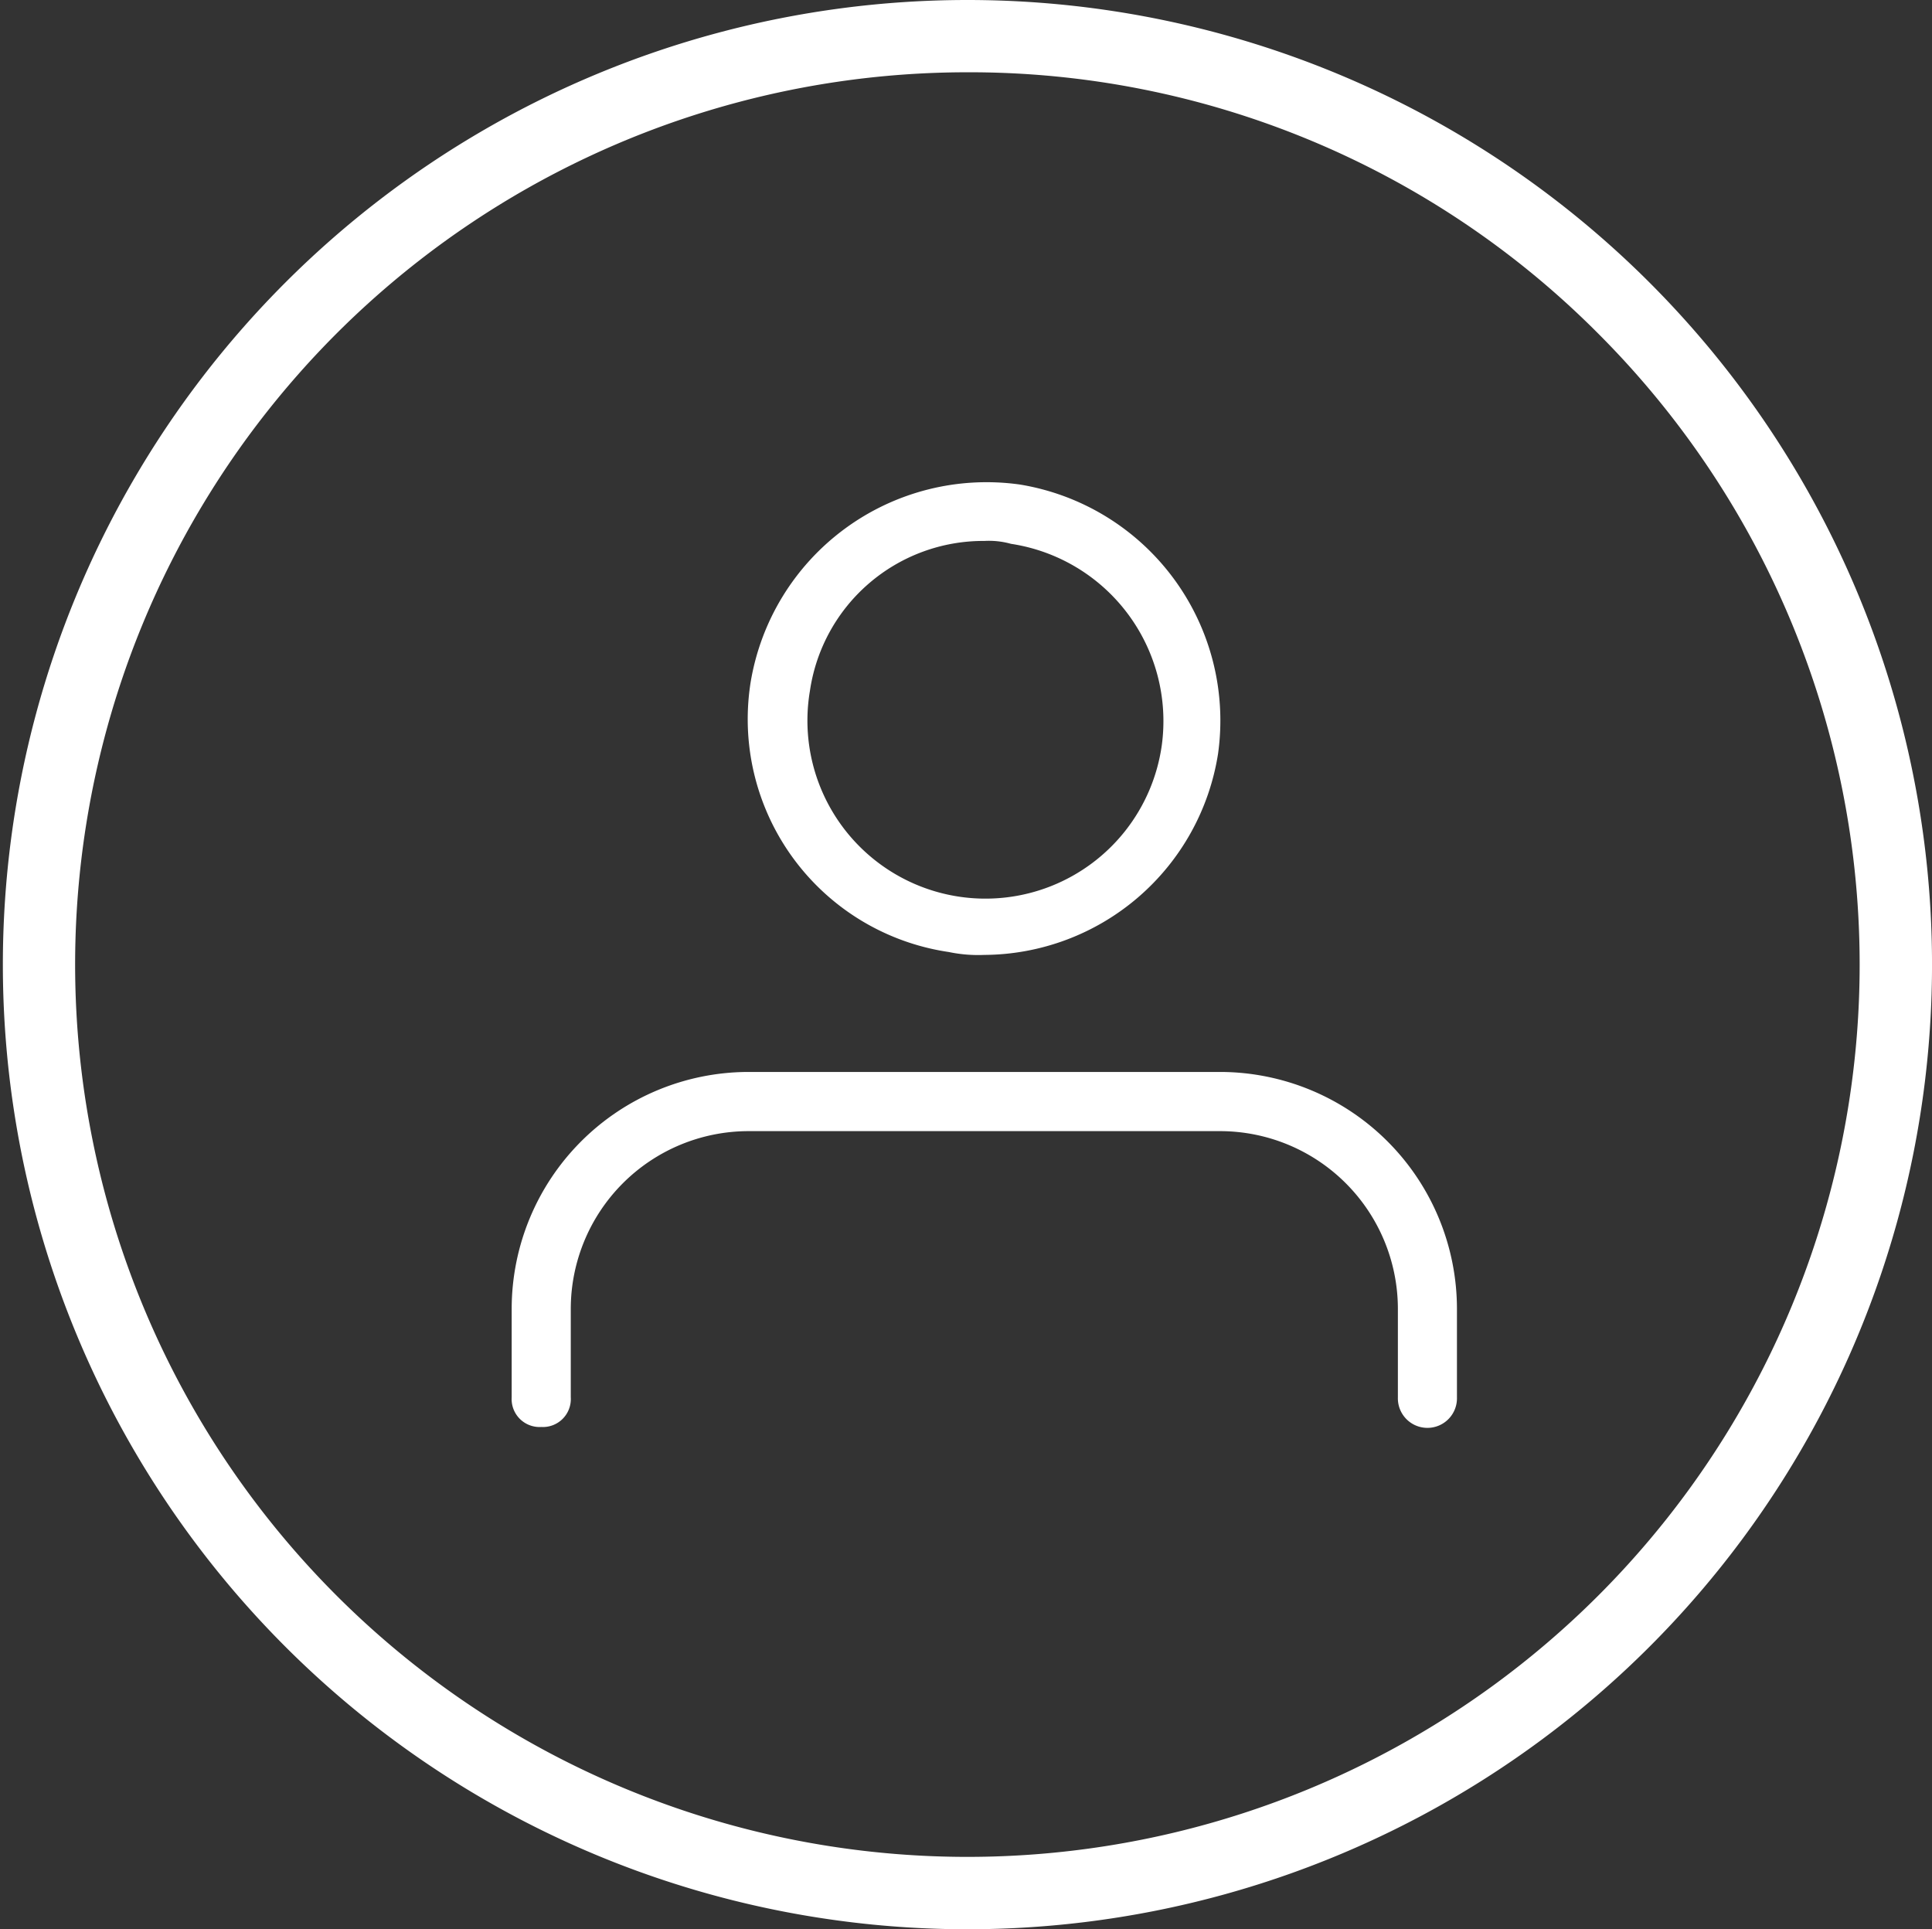
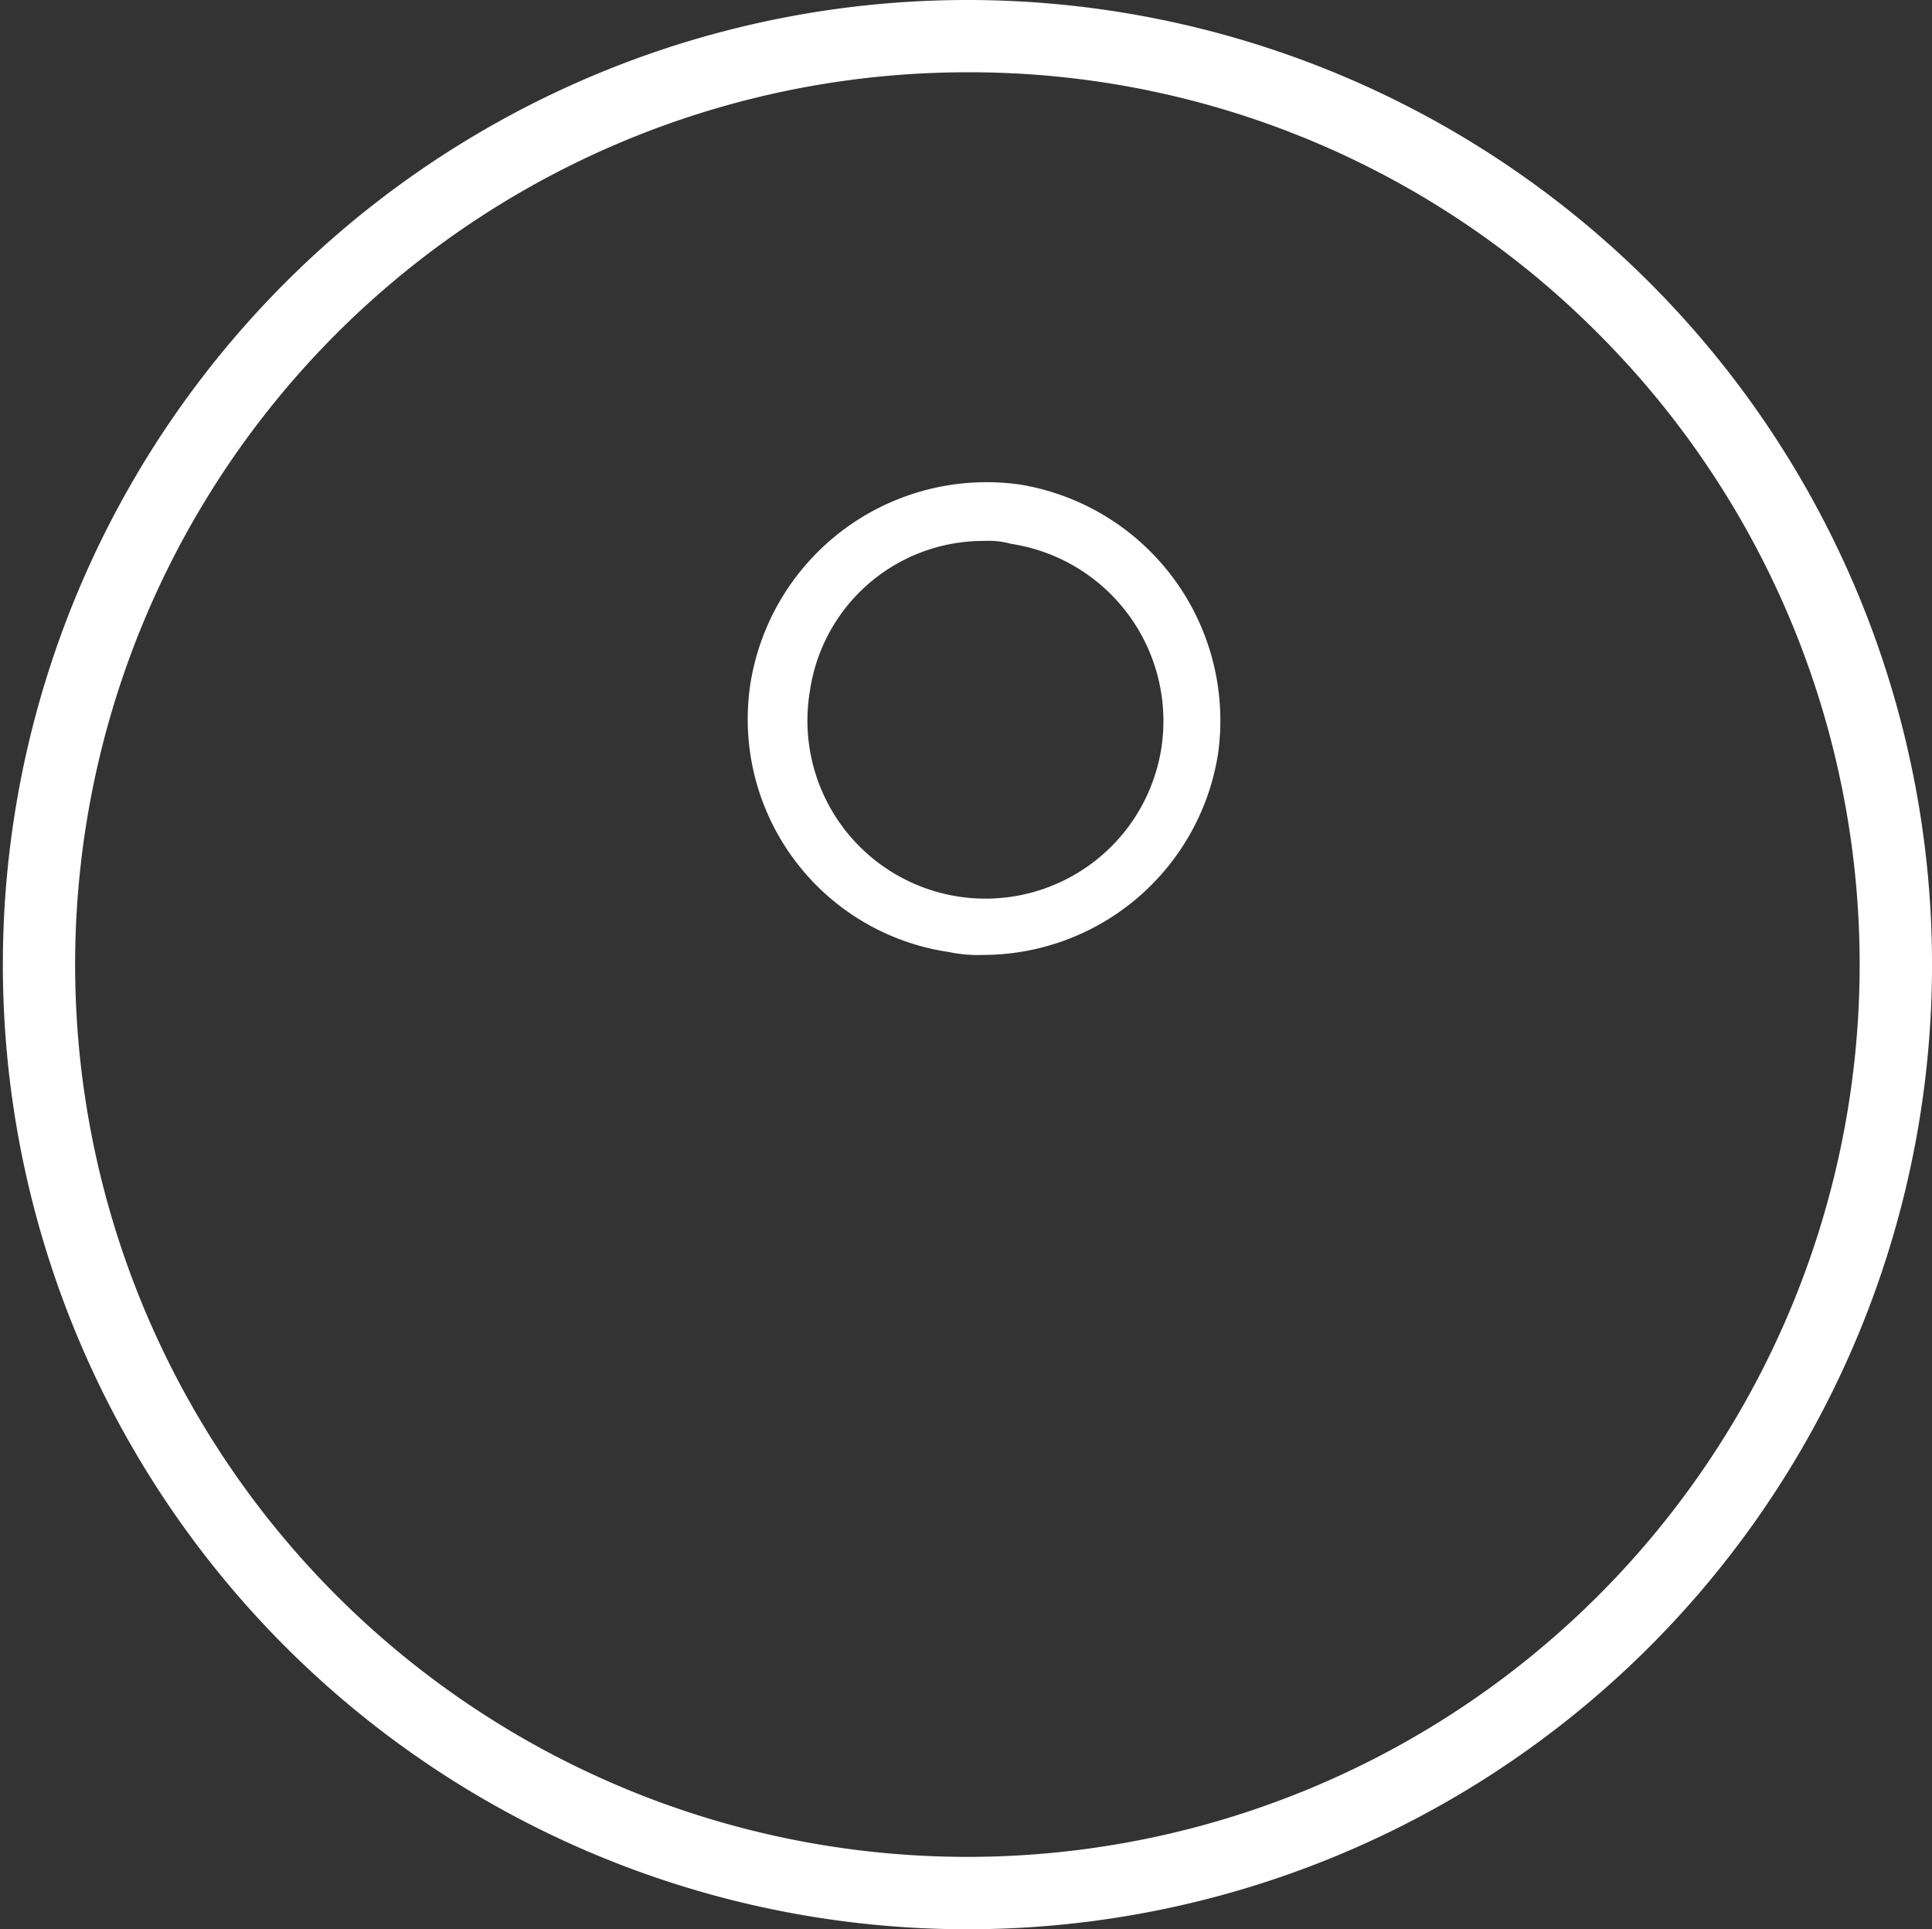
<svg xmlns="http://www.w3.org/2000/svg" width="66.824" height="66.725" viewBox="0 0 66.824 66.725">
  <rect x="0" y="0" width="66.824" height="66.725" fill="#333333" stroke="none" />
  <g id="Group_30114" data-name="Group 30114" transform="translate(0.059)">
    <circle id="Ellipse_439" data-name="Ellipse 439" cx="33.363" cy="33.363" r="33.363" transform="translate(-0.059)" fill="none" />
    <g id="profile_32x32" transform="translate(17.639 16.682)">
      <path id="Path_11428" data-name="Path 11428" d="M14.958,16.269a4.982,4.982,0,0,0,1.228.1,8.234,8.234,0,0,0,8.084-6.958A8.272,8.272,0,0,0,17.414.1,8.272,8.272,0,0,0,8.1,6.957,8.141,8.141,0,0,0,14.958,16.269Zm-4.809-9a6.062,6.062,0,0,1,6.037-5.218,2.833,2.833,0,0,1,.921.1,6.2,6.2,0,0,1,5.218,6.958A6.158,6.158,0,1,1,10.149,7.264Z" transform="translate(0.162 -0.024)" fill="#fff" />
-       <path id="Path_11429" data-name="Path 11429" d="M24.522,20H8.174A8.2,8.2,0,0,0,0,28.186v3.07a.966.966,0,0,0,1.022,1.023.966.966,0,0,0,1.022-1.023v-3.07a6.153,6.153,0,0,1,6.13-6.139H24.522a6.153,6.153,0,0,1,6.13,6.139v3.07a1.022,1.022,0,1,0,2.043,0v-3.07A8.2,8.2,0,0,0,24.522,20Z" transform="translate(0 0.393)" fill="#fff" />
    </g>
    <path id="Ellipse_436" data-name="Ellipse 436" d="M33.363,2.5A30.86,30.86,0,0,0,11.541,55.184,30.86,30.86,0,0,0,55.184,11.541,30.659,30.659,0,0,0,33.363,2.5m0-2.5A33.363,33.363,0,1,1,0,33.363,33.363,33.363,0,0,1,33.363,0Z" transform="translate(0.04)" fill="#fff" />
  </g>
</svg>